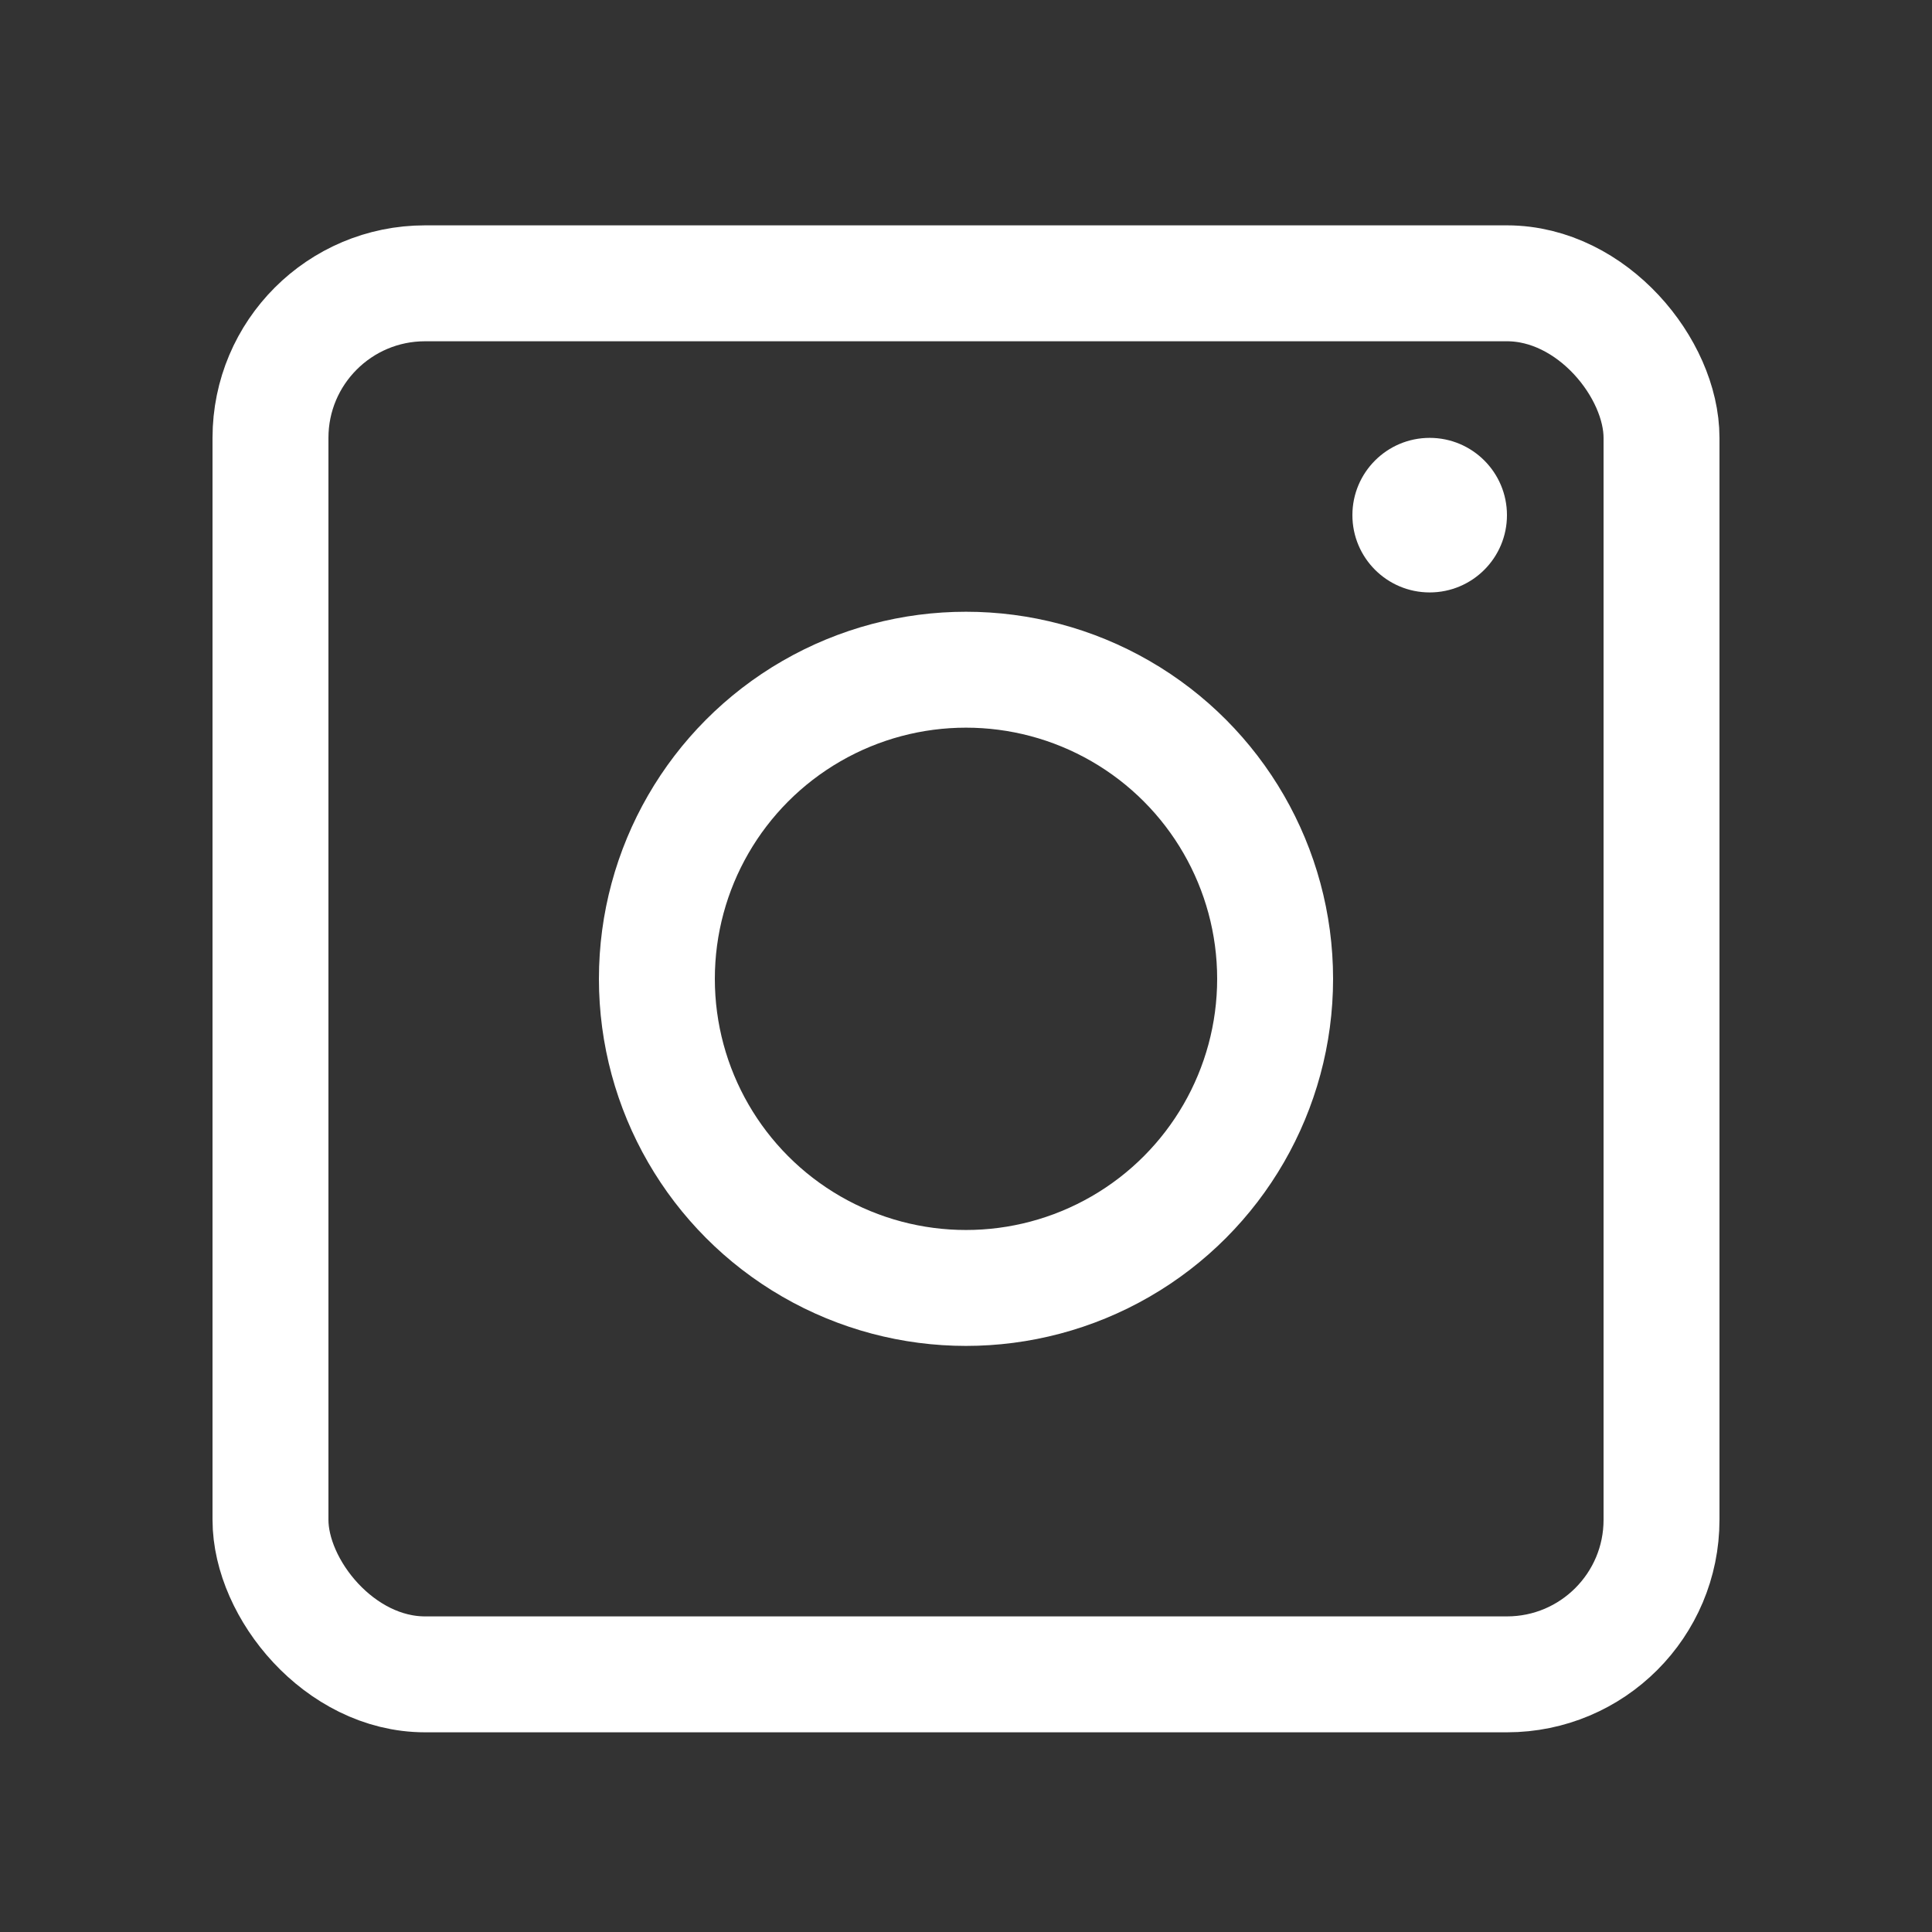
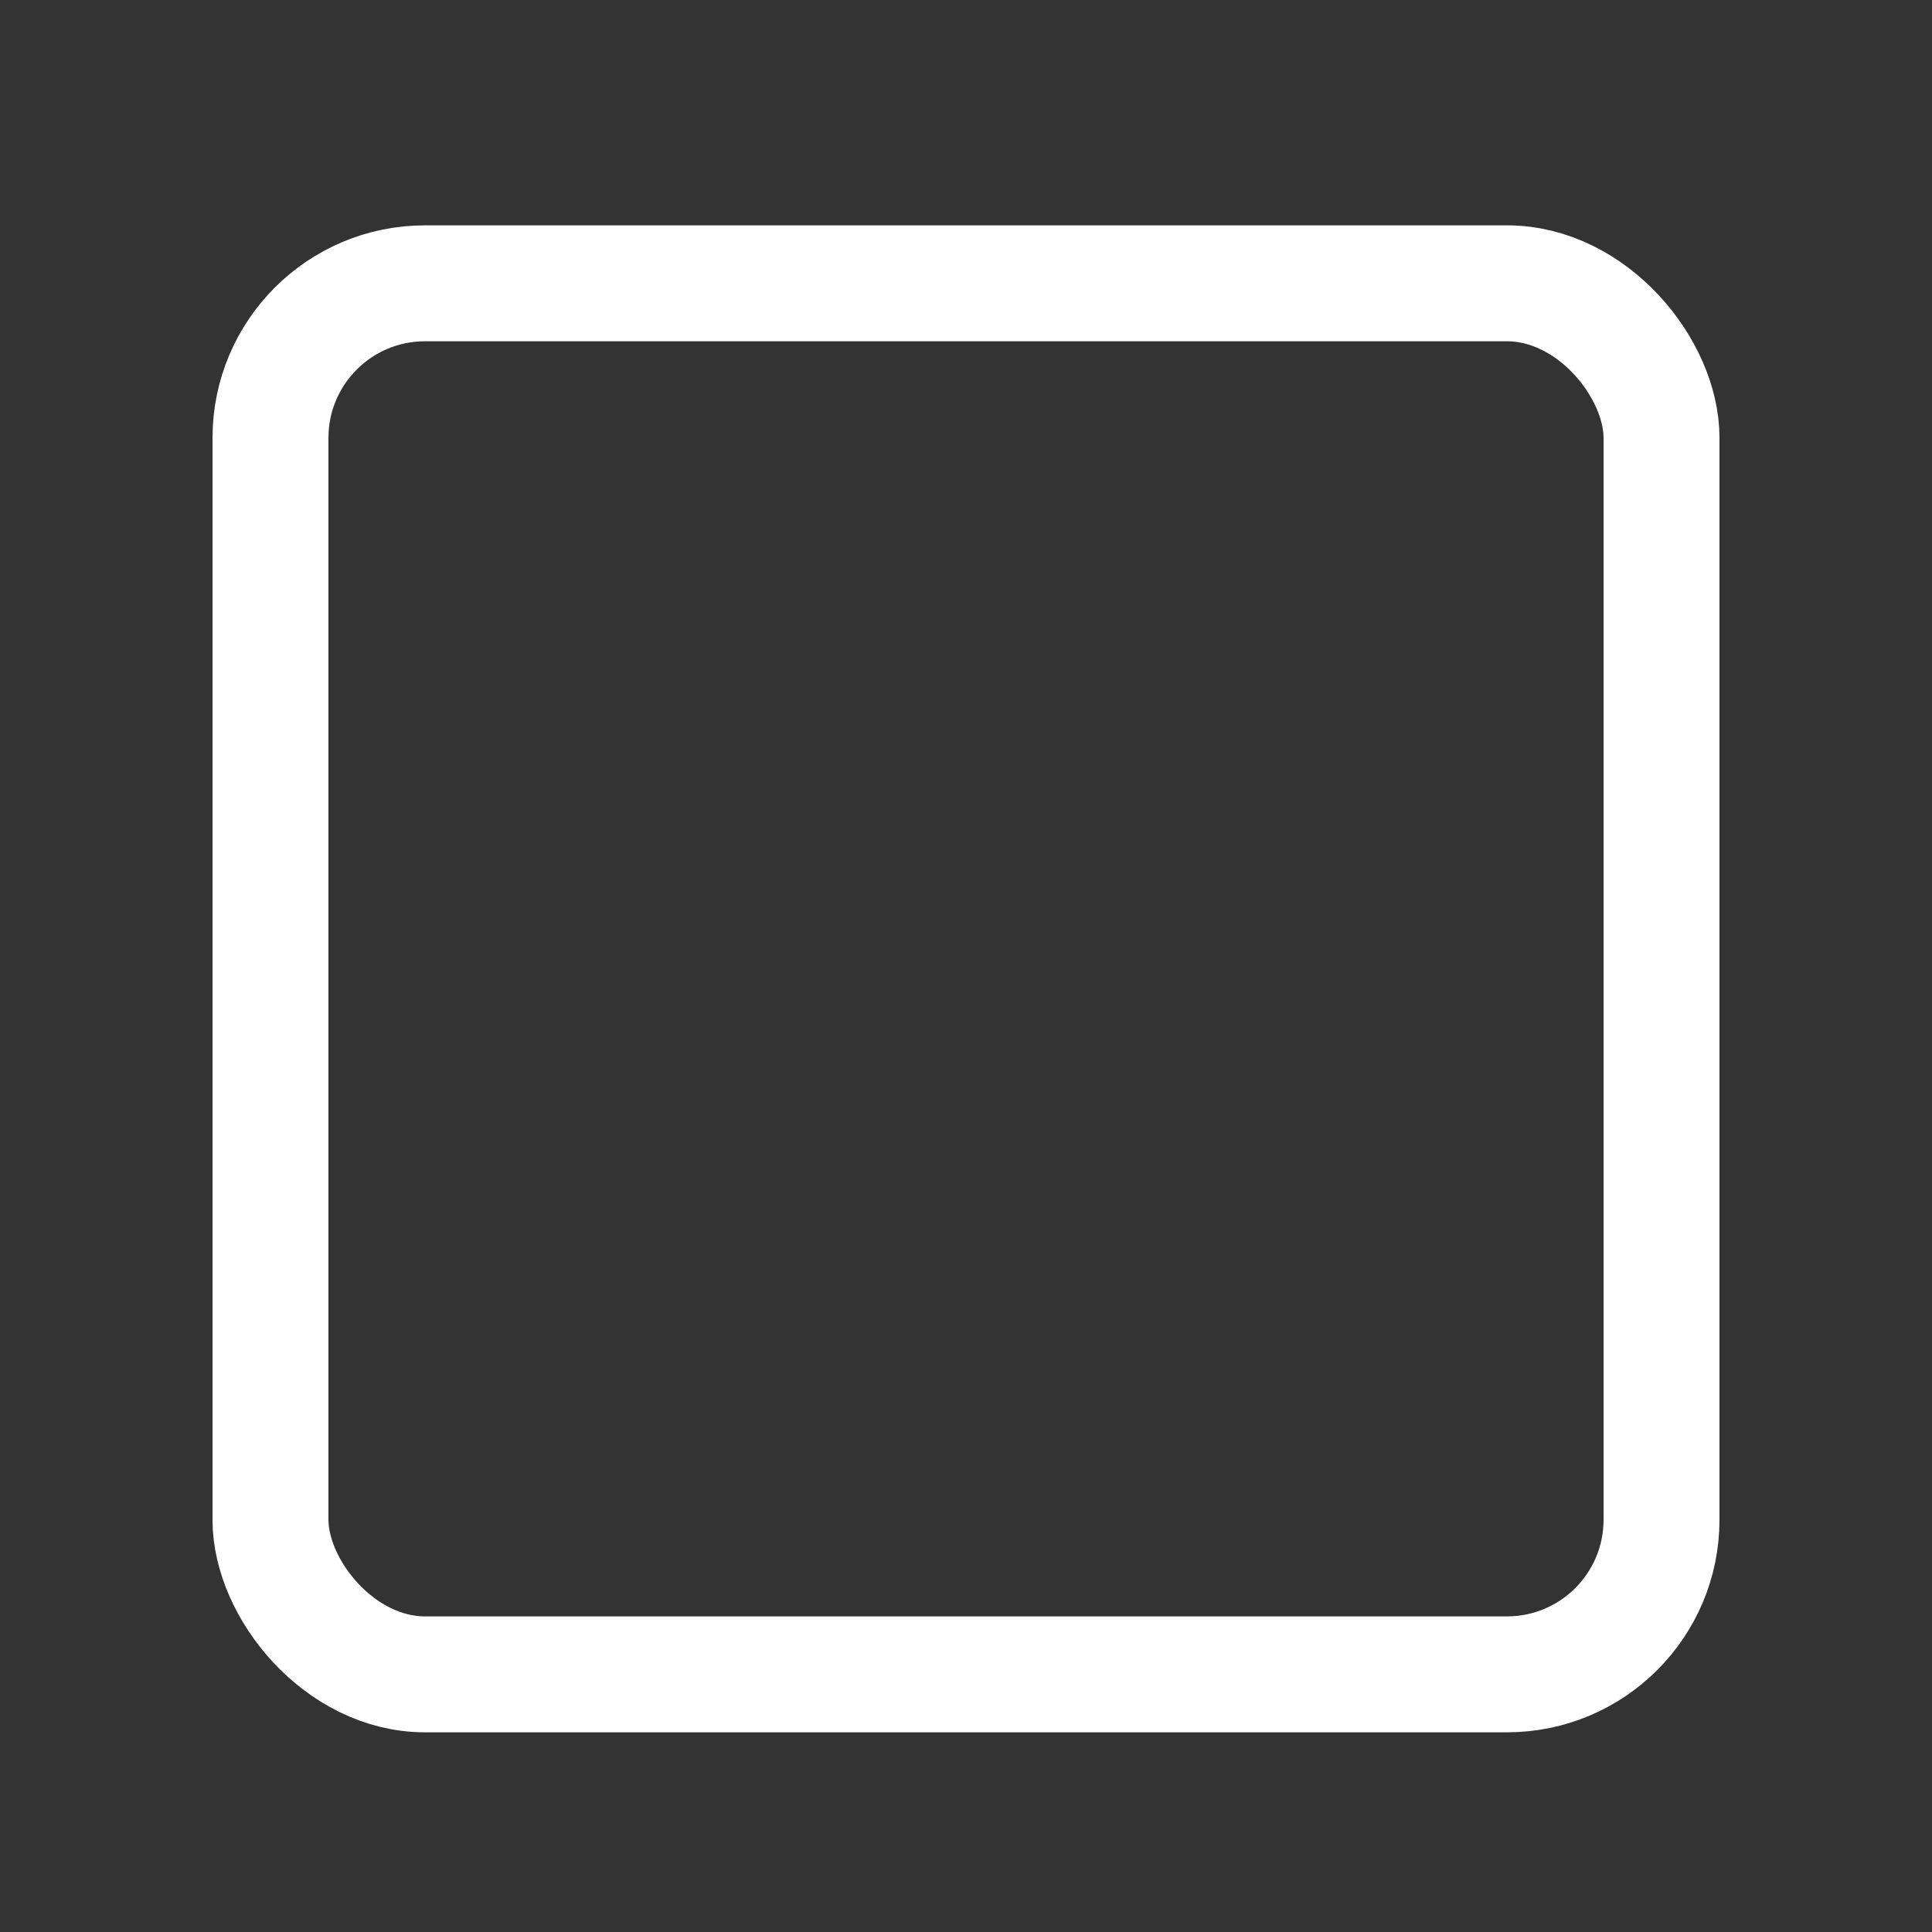
<svg xmlns="http://www.w3.org/2000/svg" width="25" height="25" viewBox="0 0 25 25" fill="none">
  <rect x="0" y="0" width="25" height="25" fill="#333333" stroke="none" />
  <rect x="3.5" y="3.666" width="18" height="18" rx="2" stroke="white" stroke-width="1.5" />
-   <circle cx="12.5" cy="12.666" r="4" stroke="white" stroke-width="1.5" />
-   <circle cx="18.5" cy="6.666" r="1" fill="white" />
</svg>